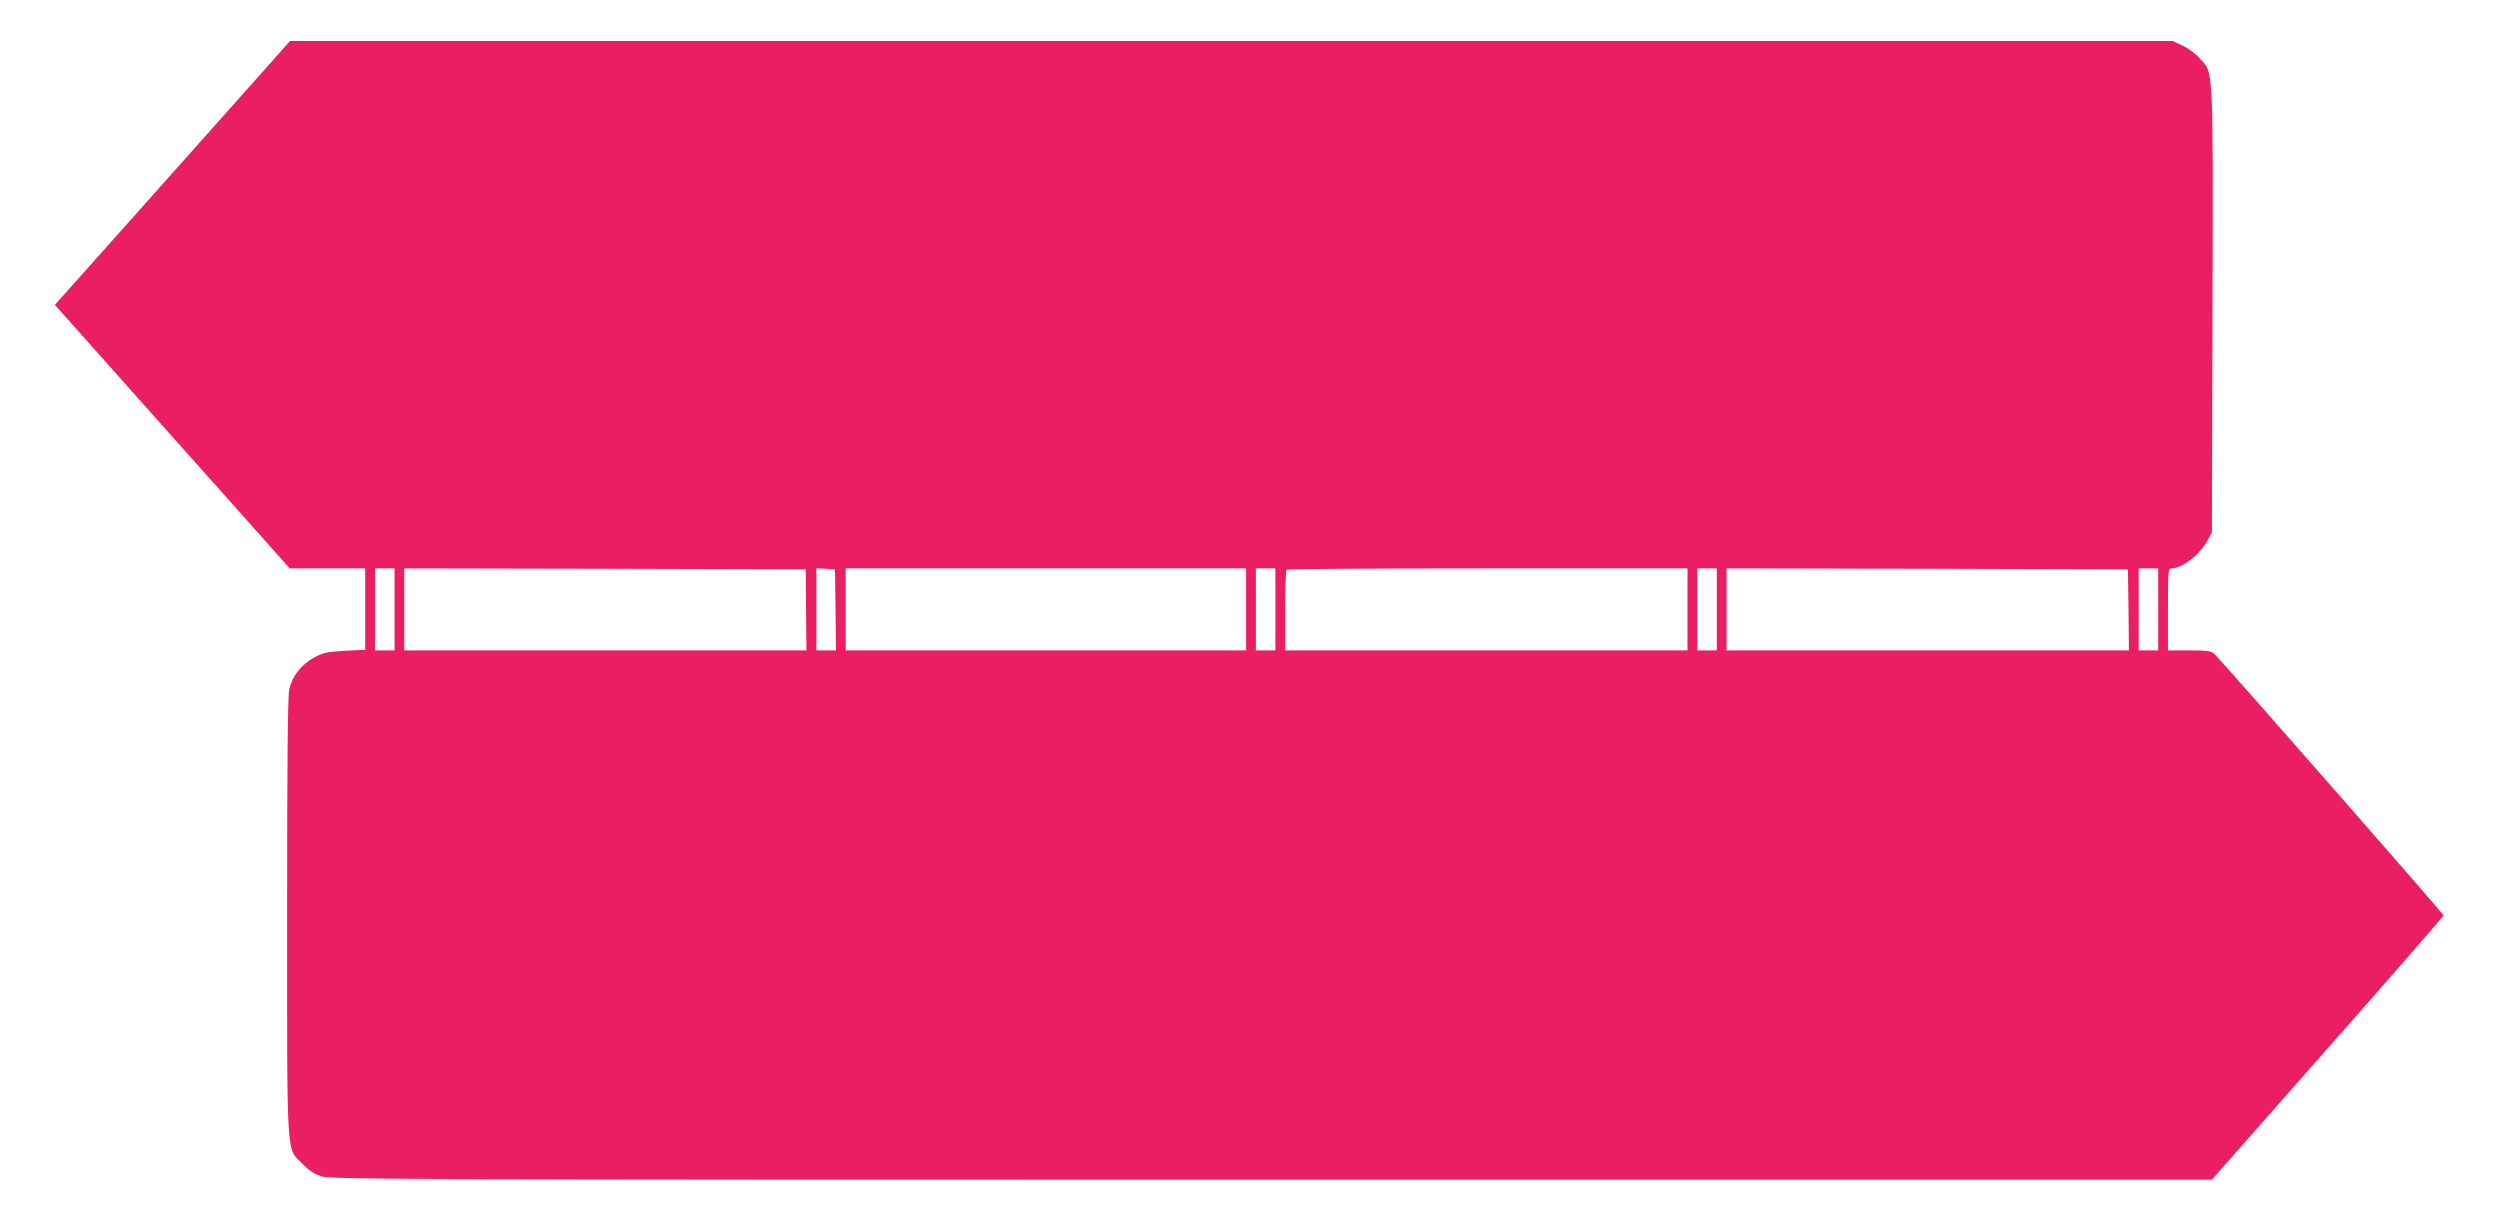
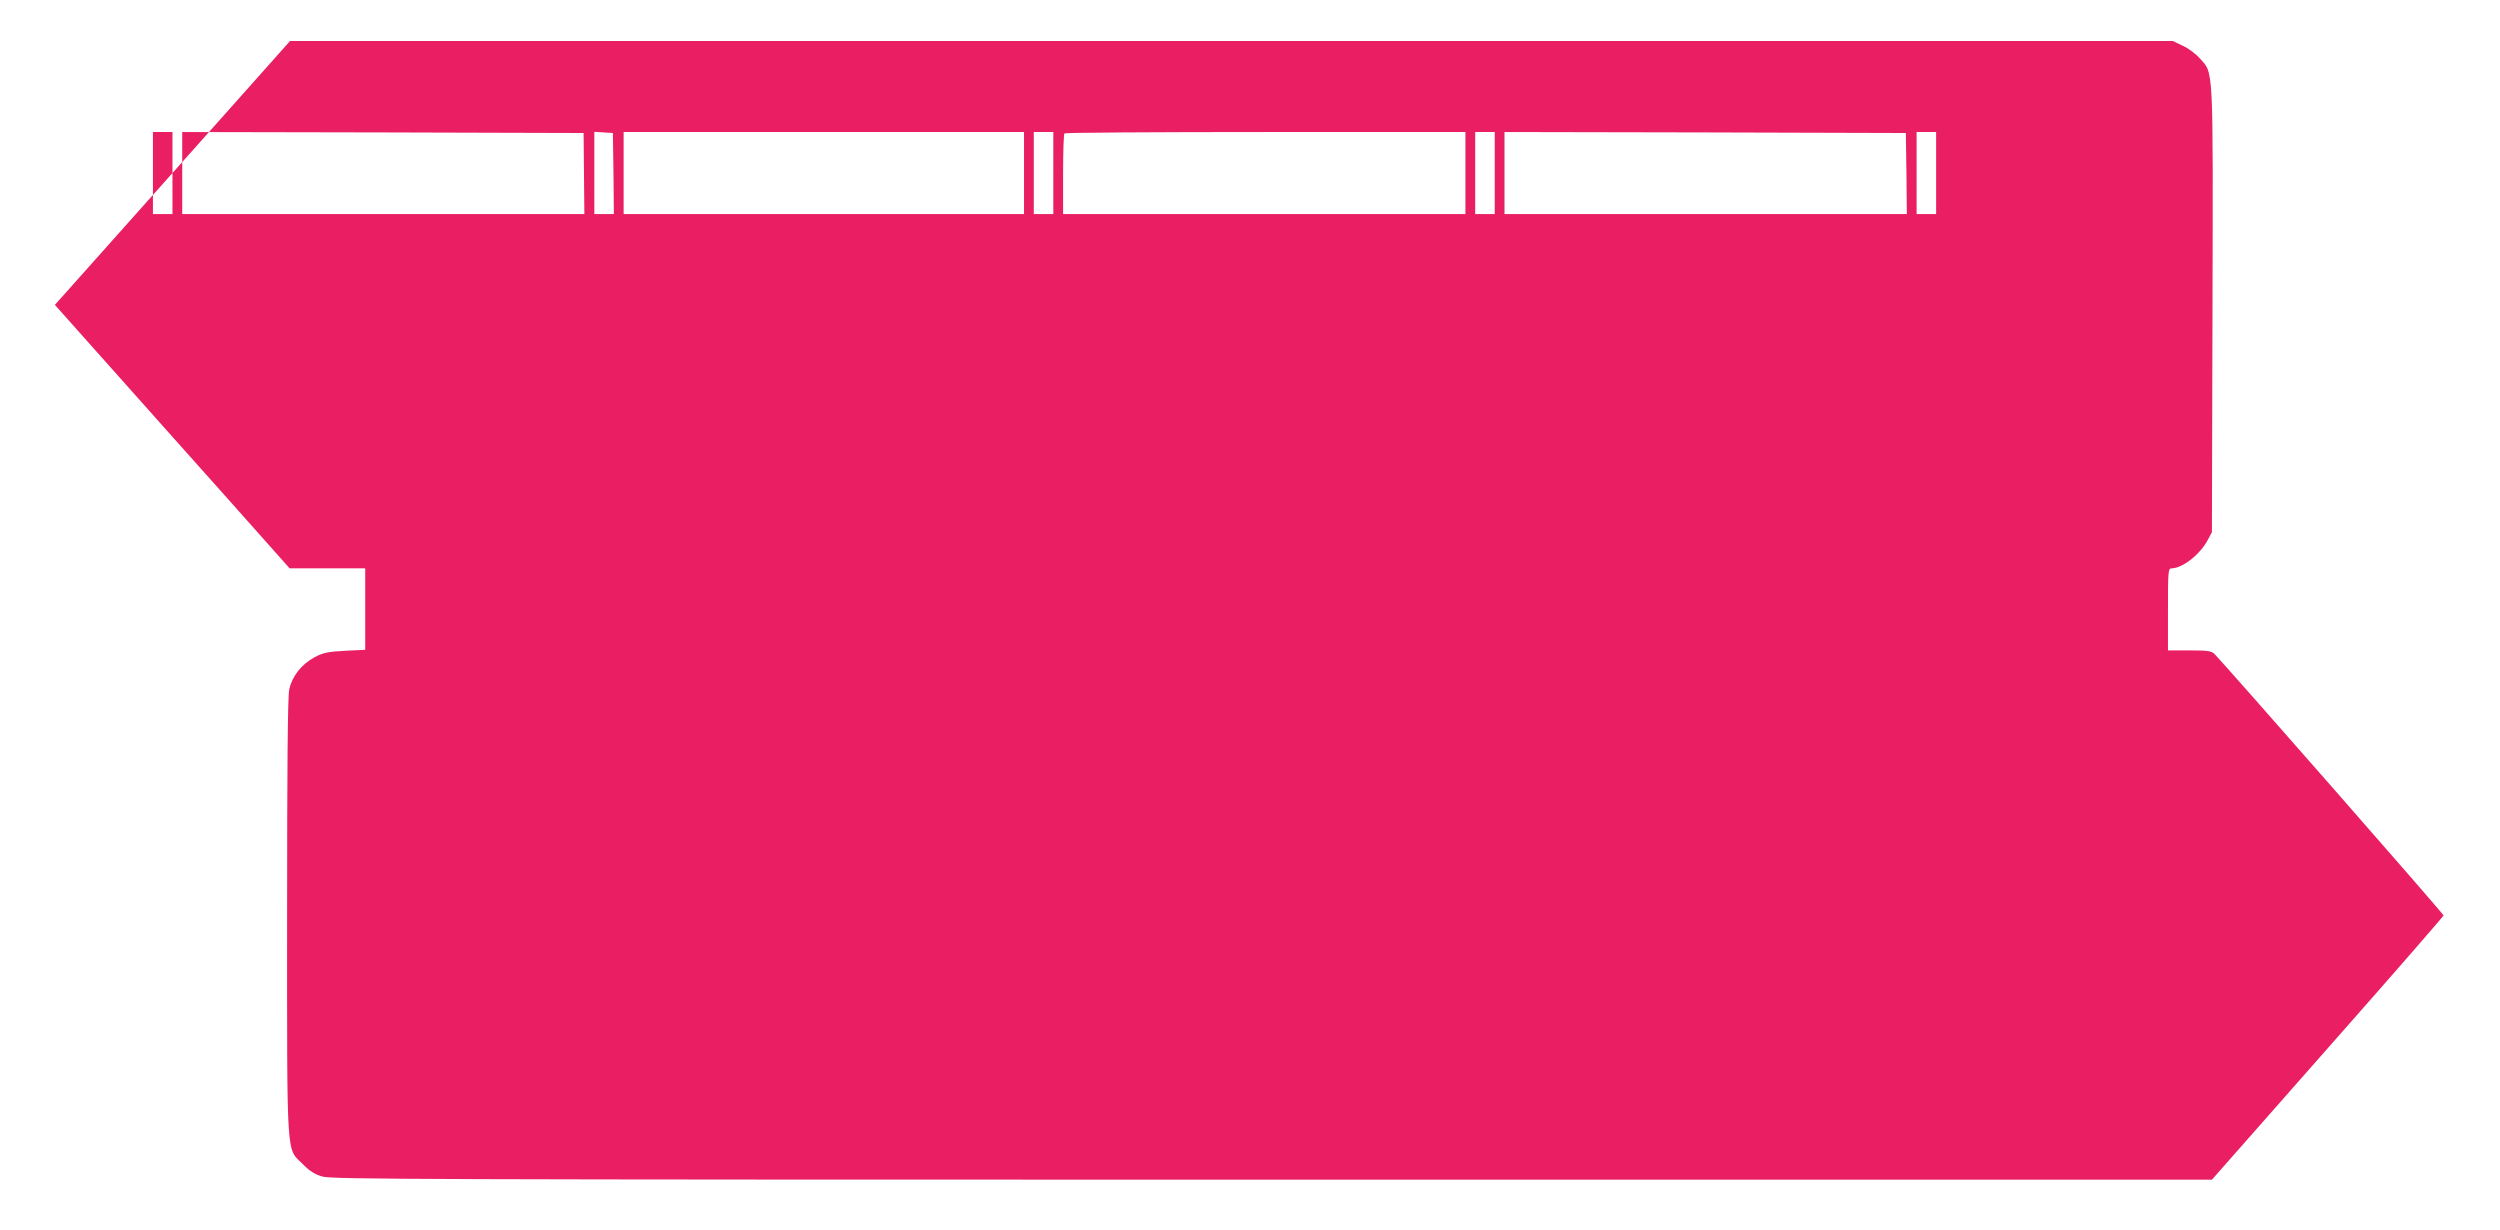
<svg xmlns="http://www.w3.org/2000/svg" version="1.0" width="1280pt" height="630pt" viewBox="0 0 1280 630" preserveAspectRatio="xMidYMid meet">
  <g transform="translate(0,630) scale(0.1,-0.1)" fill="#e91e63" stroke="none">
-     <path d="M883 5414 l-602 -675 287 -322 c158 -177 428 -481 601 -674 l314 -353 193 0 194 0 0 -209 0 -208 -104 -5 c-90 -5 -112 -10 -157 -34 -66 -36 -114 -97 -128 -164 -8 -35 -11 -397 -11 -1164 0 -1263 -5 -1182 80 -1266 34 -35 62 -53 101 -64 48 -14 514 -16 4863 -16 l4811 0 593 673 c326 369 593 676 593 680 1 7 -1117 1282 -1173 1339 -15 15 -36 18 -128 18 l-110 0 0 210 c0 193 1 210 18 210 57 1 145 70 185 144 l22 41 3 1139 c3 1272 6 1208 -66 1288 -20 23 -59 52 -87 64 l-50 24 -4820 0 -4820 0 -602 -676z m1137 -2234 l0 -210 -50 0 -50 0 0 210 0 210 50 0 50 0 0 -210z m2107 -2 l2 -208 -1029 0 -1030 0 0 210 0 210 1028 -2 1027 -3 2 -207z m151 0 l2 -208 -50 0 -50 0 0 211 0 210 48 -3 47 -3 3 -207z m2102 2 l0 -210 -1025 0 -1025 0 0 210 0 210 1025 0 1025 0 0 -210z m150 0 l0 -210 -50 0 -50 0 0 210 0 210 50 0 50 0 0 -210z m2110 0 l0 -210 -1030 0 -1030 0 0 203 c0 112 3 207 7 210 3 4 467 7 1030 7 l1023 0 0 -210z m150 0 l0 -210 -50 0 -50 0 0 210 0 210 50 0 50 0 0 -210z m2108 -2 l2 -208 -1030 0 -1030 0 0 210 0 210 1028 -2 1027 -3 3 -207z m152 2 l0 -210 -50 0 -50 0 0 210 0 210 50 0 50 0 0 -210z" />
+     <path d="M883 5414 l-602 -675 287 -322 c158 -177 428 -481 601 -674 l314 -353 193 0 194 0 0 -209 0 -208 -104 -5 c-90 -5 -112 -10 -157 -34 -66 -36 -114 -97 -128 -164 -8 -35 -11 -397 -11 -1164 0 -1263 -5 -1182 80 -1266 34 -35 62 -53 101 -64 48 -14 514 -16 4863 -16 l4811 0 593 673 c326 369 593 676 593 680 1 7 -1117 1282 -1173 1339 -15 15 -36 18 -128 18 l-110 0 0 210 c0 193 1 210 18 210 57 1 145 70 185 144 l22 41 3 1139 c3 1272 6 1208 -66 1288 -20 23 -59 52 -87 64 l-50 24 -4820 0 -4820 0 -602 -676z l0 -210 -50 0 -50 0 0 210 0 210 50 0 50 0 0 -210z m2107 -2 l2 -208 -1029 0 -1030 0 0 210 0 210 1028 -2 1027 -3 2 -207z m151 0 l2 -208 -50 0 -50 0 0 211 0 210 48 -3 47 -3 3 -207z m2102 2 l0 -210 -1025 0 -1025 0 0 210 0 210 1025 0 1025 0 0 -210z m150 0 l0 -210 -50 0 -50 0 0 210 0 210 50 0 50 0 0 -210z m2110 0 l0 -210 -1030 0 -1030 0 0 203 c0 112 3 207 7 210 3 4 467 7 1030 7 l1023 0 0 -210z m150 0 l0 -210 -50 0 -50 0 0 210 0 210 50 0 50 0 0 -210z m2108 -2 l2 -208 -1030 0 -1030 0 0 210 0 210 1028 -2 1027 -3 3 -207z m152 2 l0 -210 -50 0 -50 0 0 210 0 210 50 0 50 0 0 -210z" />
  </g>
</svg>